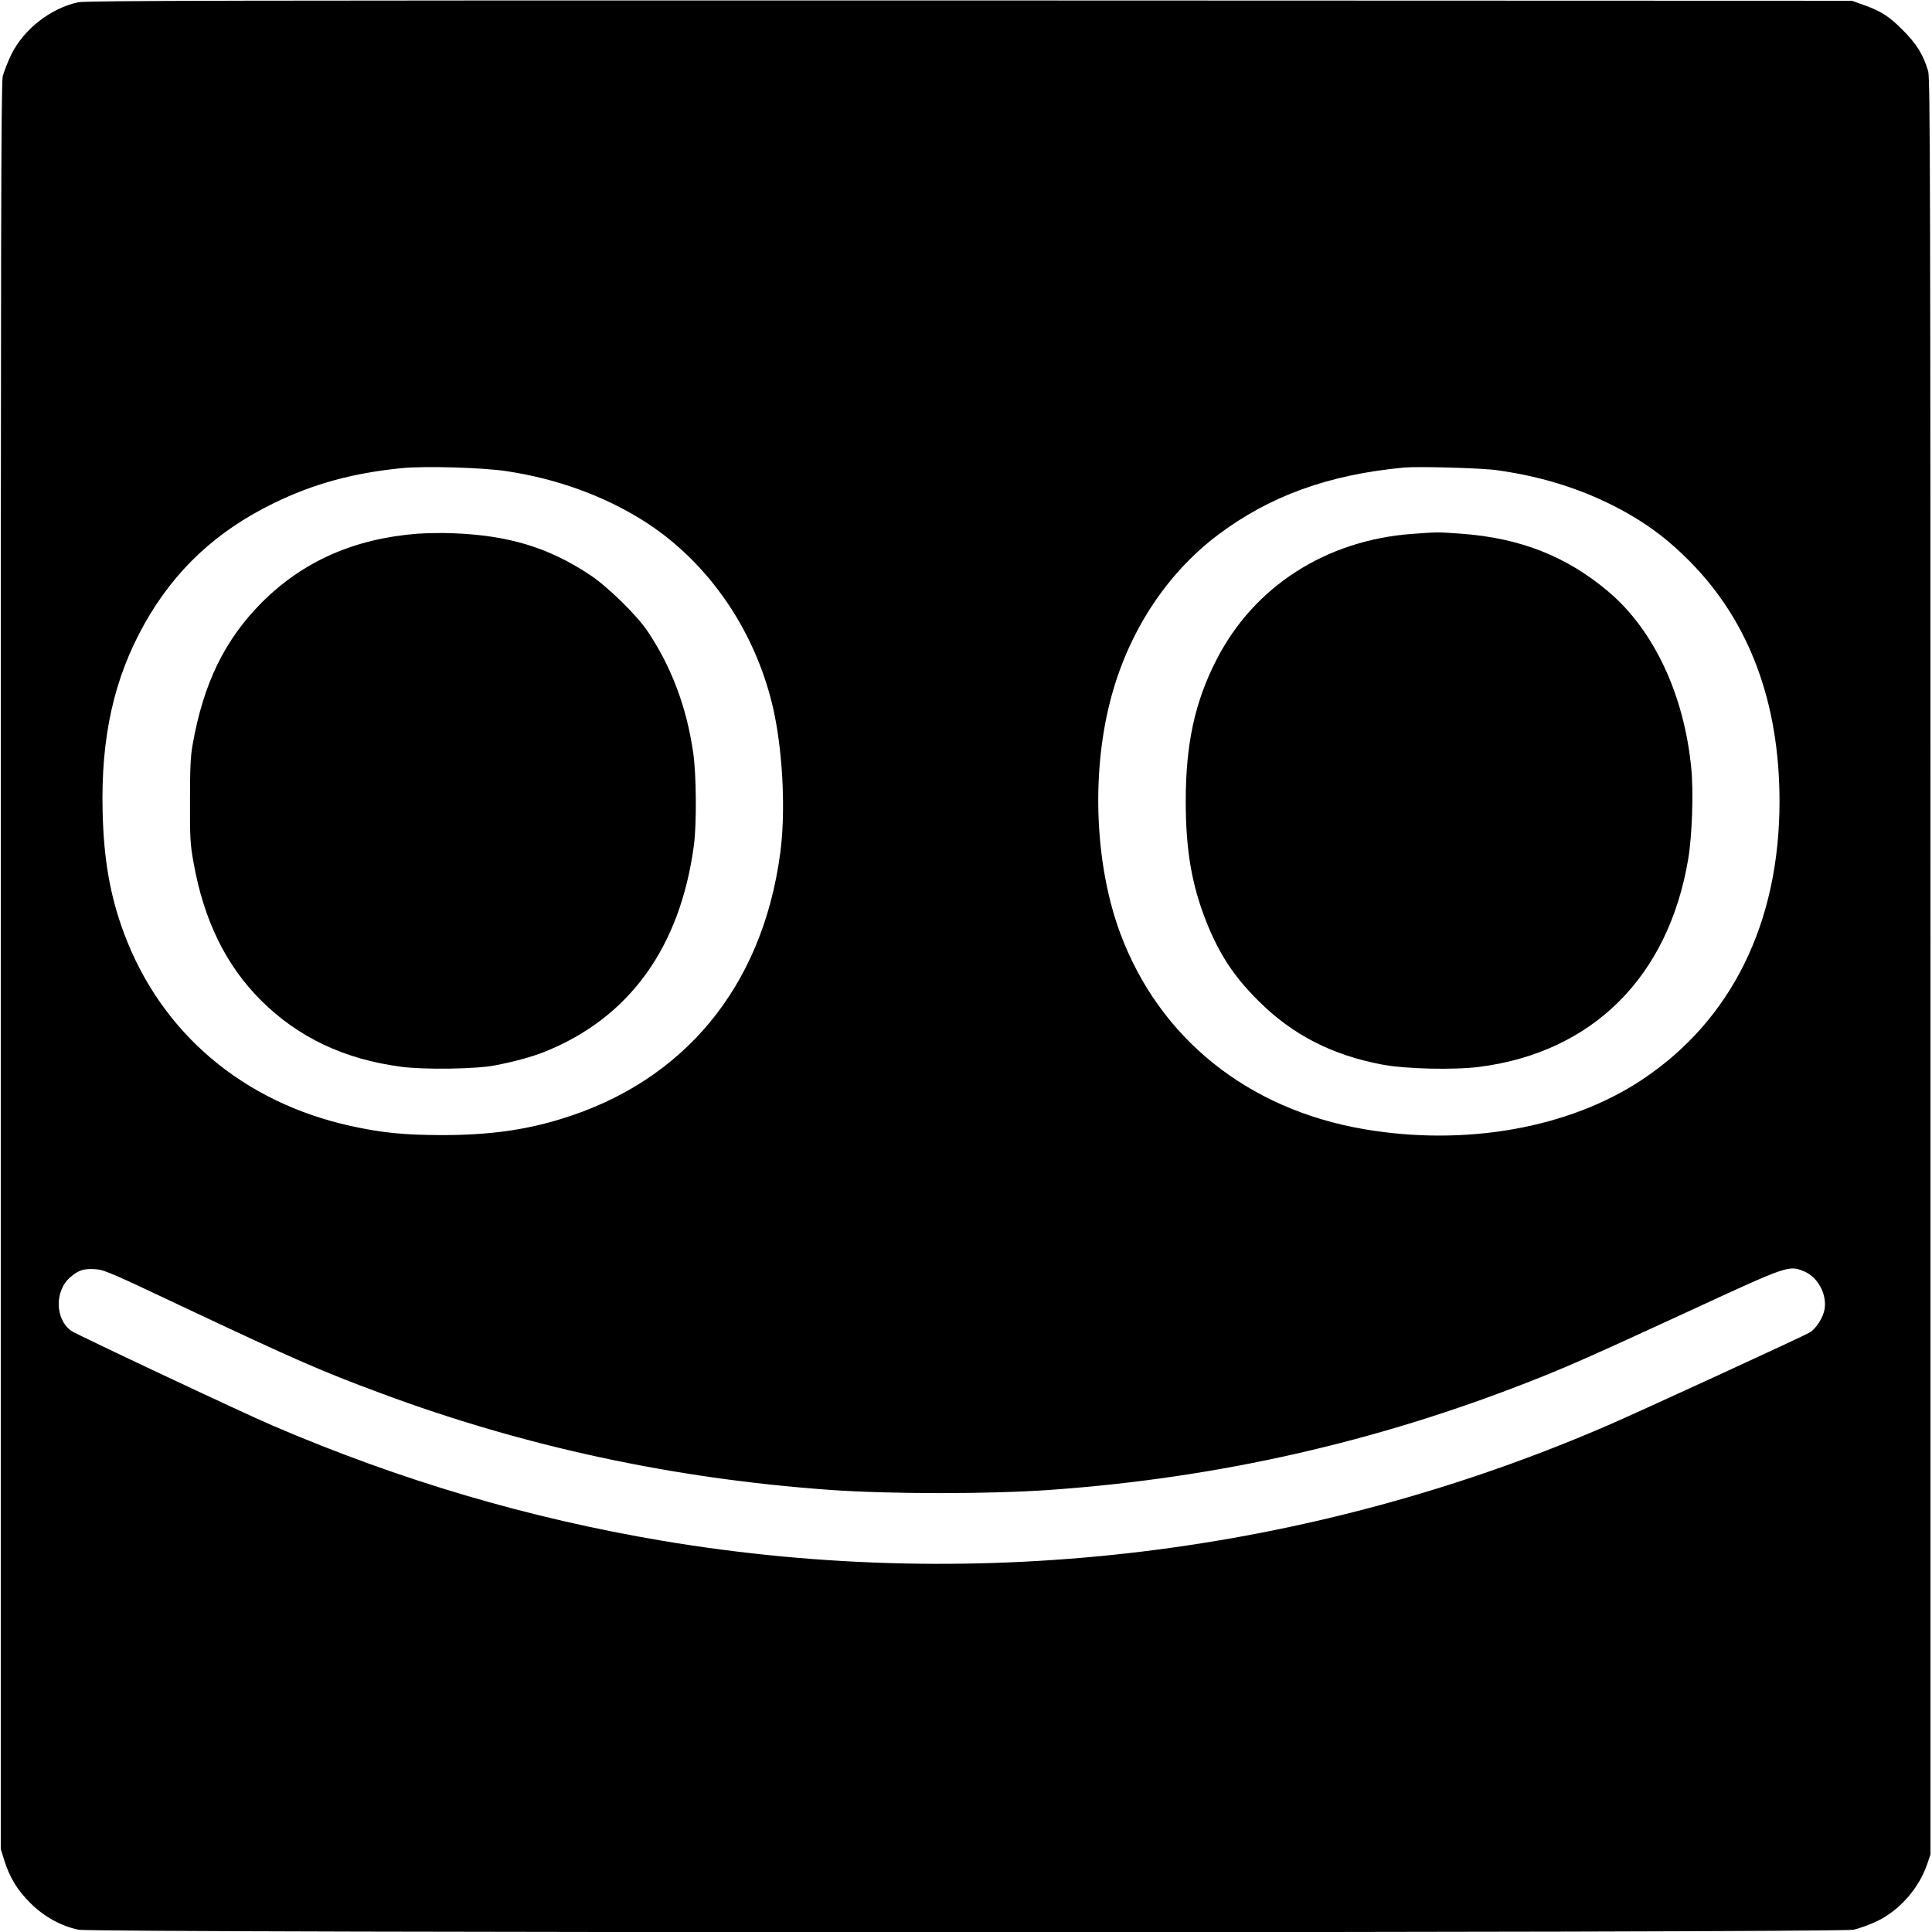
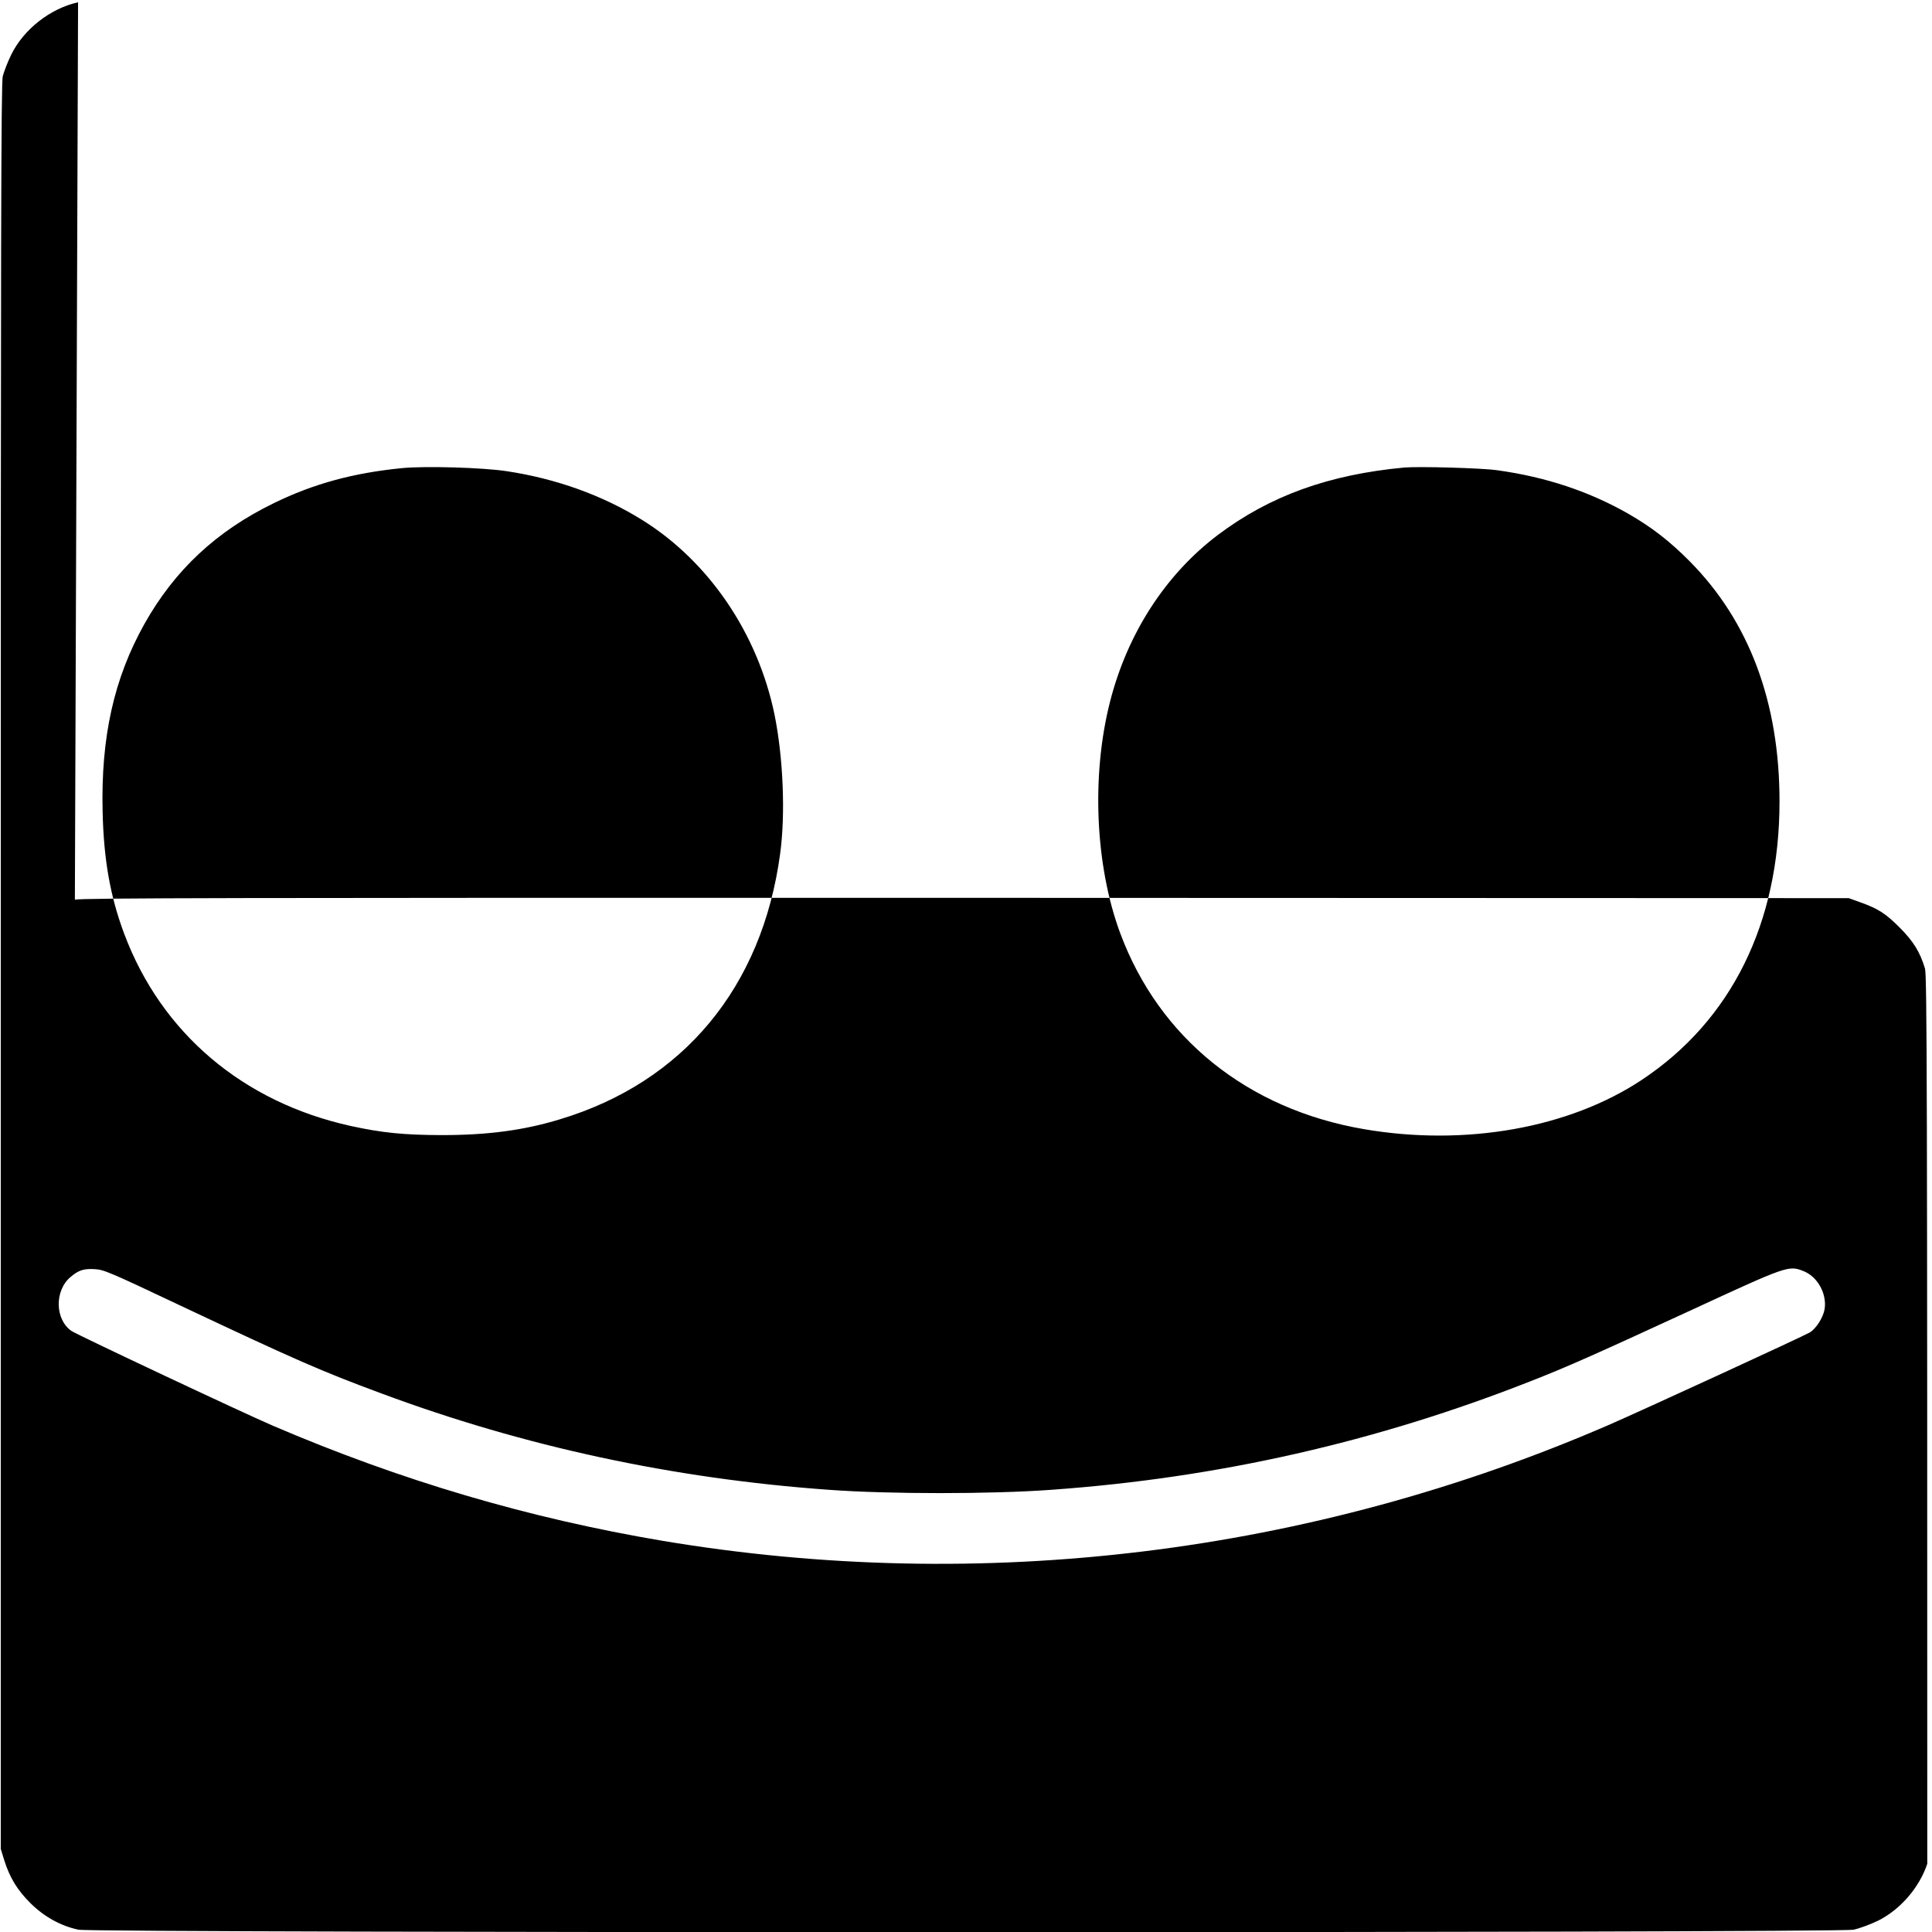
<svg xmlns="http://www.w3.org/2000/svg" version="1.0" width="1267pt" height="1267pt" viewBox="0 0 1267 1267" preserveAspectRatio="xMidYMid meet">
  <g transform="translate(0,1267) scale(0.1,-0.1)" fill="#000000" stroke="none">
-     <path d="M512 12655 c-182 -40 -358 -178 -439 -345 -23 -47 -47 -110 -55 -140 -11 -46 -13 -1028 -13 -5840 l0 -5785 23 -75 c36 -114 86 -196 172 -281 89 -89 200 -150 315 -174 106 -22 11534 -22 11640 0 39 8 111 35 161 59 146 73 270 216 323 373 l21 62 0 5823 c0 5085 -2 5829 -15 5871 -32 108 -77 180 -165 268 -92 93 -144 126 -260 167 l-75 27 -5785 2 c-4880 1 -5795 -1 -5848 -12z m2811 -3075 c324 -49 628 -158 887 -319 438 -272 759 -744 869 -1276 57 -280 73 -653 37 -915 -118 -874 -634 -1496 -1443 -1740 -239 -73 -475 -104 -778 -104 -249 1 -389 15 -595 60 -707 156 -1241 609 -1485 1259 -92 245 -135 488 -142 801 -12 489 74 875 274 1232 198 353 472 609 848 792 260 127 519 198 840 230 153 15 531 4 688 -20z m6497 6 c318 -44 603 -139 860 -286 154 -89 270 -179 400 -310 391 -394 590 -925 590 -1576 0 -798 -316 -1437 -905 -1827 -476 -315 -1155 -436 -1820 -322 -764 131 -1343 597 -1599 1286 -164 443 -190 1035 -66 1519 114 447 365 834 707 1092 340 256 727 396 1223 442 93 8 509 -3 610 -18z m-8620 -5486 c741 -349 904 -421 1301 -568 935 -348 1915 -559 2934 -632 393 -29 1066 -29 1460 0 1093 78 2133 314 3145 713 235 92 411 170 1055 467 625 289 635 292 730 255 93 -35 156 -147 141 -249 -9 -55 -54 -127 -97 -154 -40 -24 -1107 -515 -1324 -609 -1951 -845 -4108 -1108 -6198 -758 -883 149 -1717 395 -2557 755 -198 85 -1288 598 -1322 622 -108 76 -111 264 -6 353 53 45 86 56 158 52 61 -3 96 -18 580 -247z" />
-     <path d="M2738 9170 c-413 -32 -749 -180 -1019 -449 -245 -245 -386 -535 -456 -936 -14 -78 -17 -158 -17 -370 -1 -239 2 -285 23 -400 67 -379 212 -675 442 -905 244 -243 546 -387 922 -436 149 -20 487 -15 612 9 125 24 240 55 323 88 558 222 894 686 983 1359 18 139 16 460 -5 604 -43 297 -141 560 -299 796 -70 105 -261 292 -377 369 -271 180 -532 260 -900 274 -69 3 -173 1 -232 -3z" />
-     <path d="M9264 9169 c-568 -41 -1041 -345 -1287 -827 -142 -277 -201 -552 -201 -927 0 -318 39 -547 134 -787 85 -215 182 -362 344 -523 222 -221 481 -354 808 -416 158 -30 476 -37 644 -15 740 97 1235 591 1365 1361 26 155 36 440 20 600 -47 481 -246 904 -543 1155 -274 232 -580 352 -966 380 -150 11 -157 11 -318 -1z" />
+     <path d="M512 12655 c-182 -40 -358 -178 -439 -345 -23 -47 -47 -110 -55 -140 -11 -46 -13 -1028 -13 -5840 l0 -5785 23 -75 c36 -114 86 -196 172 -281 89 -89 200 -150 315 -174 106 -22 11534 -22 11640 0 39 8 111 35 161 59 146 73 270 216 323 373 c0 5085 -2 5829 -15 5871 -32 108 -77 180 -165 268 -92 93 -144 126 -260 167 l-75 27 -5785 2 c-4880 1 -5795 -1 -5848 -12z m2811 -3075 c324 -49 628 -158 887 -319 438 -272 759 -744 869 -1276 57 -280 73 -653 37 -915 -118 -874 -634 -1496 -1443 -1740 -239 -73 -475 -104 -778 -104 -249 1 -389 15 -595 60 -707 156 -1241 609 -1485 1259 -92 245 -135 488 -142 801 -12 489 74 875 274 1232 198 353 472 609 848 792 260 127 519 198 840 230 153 15 531 4 688 -20z m6497 6 c318 -44 603 -139 860 -286 154 -89 270 -179 400 -310 391 -394 590 -925 590 -1576 0 -798 -316 -1437 -905 -1827 -476 -315 -1155 -436 -1820 -322 -764 131 -1343 597 -1599 1286 -164 443 -190 1035 -66 1519 114 447 365 834 707 1092 340 256 727 396 1223 442 93 8 509 -3 610 -18z m-8620 -5486 c741 -349 904 -421 1301 -568 935 -348 1915 -559 2934 -632 393 -29 1066 -29 1460 0 1093 78 2133 314 3145 713 235 92 411 170 1055 467 625 289 635 292 730 255 93 -35 156 -147 141 -249 -9 -55 -54 -127 -97 -154 -40 -24 -1107 -515 -1324 -609 -1951 -845 -4108 -1108 -6198 -758 -883 149 -1717 395 -2557 755 -198 85 -1288 598 -1322 622 -108 76 -111 264 -6 353 53 45 86 56 158 52 61 -3 96 -18 580 -247z" />
  </g>
</svg>